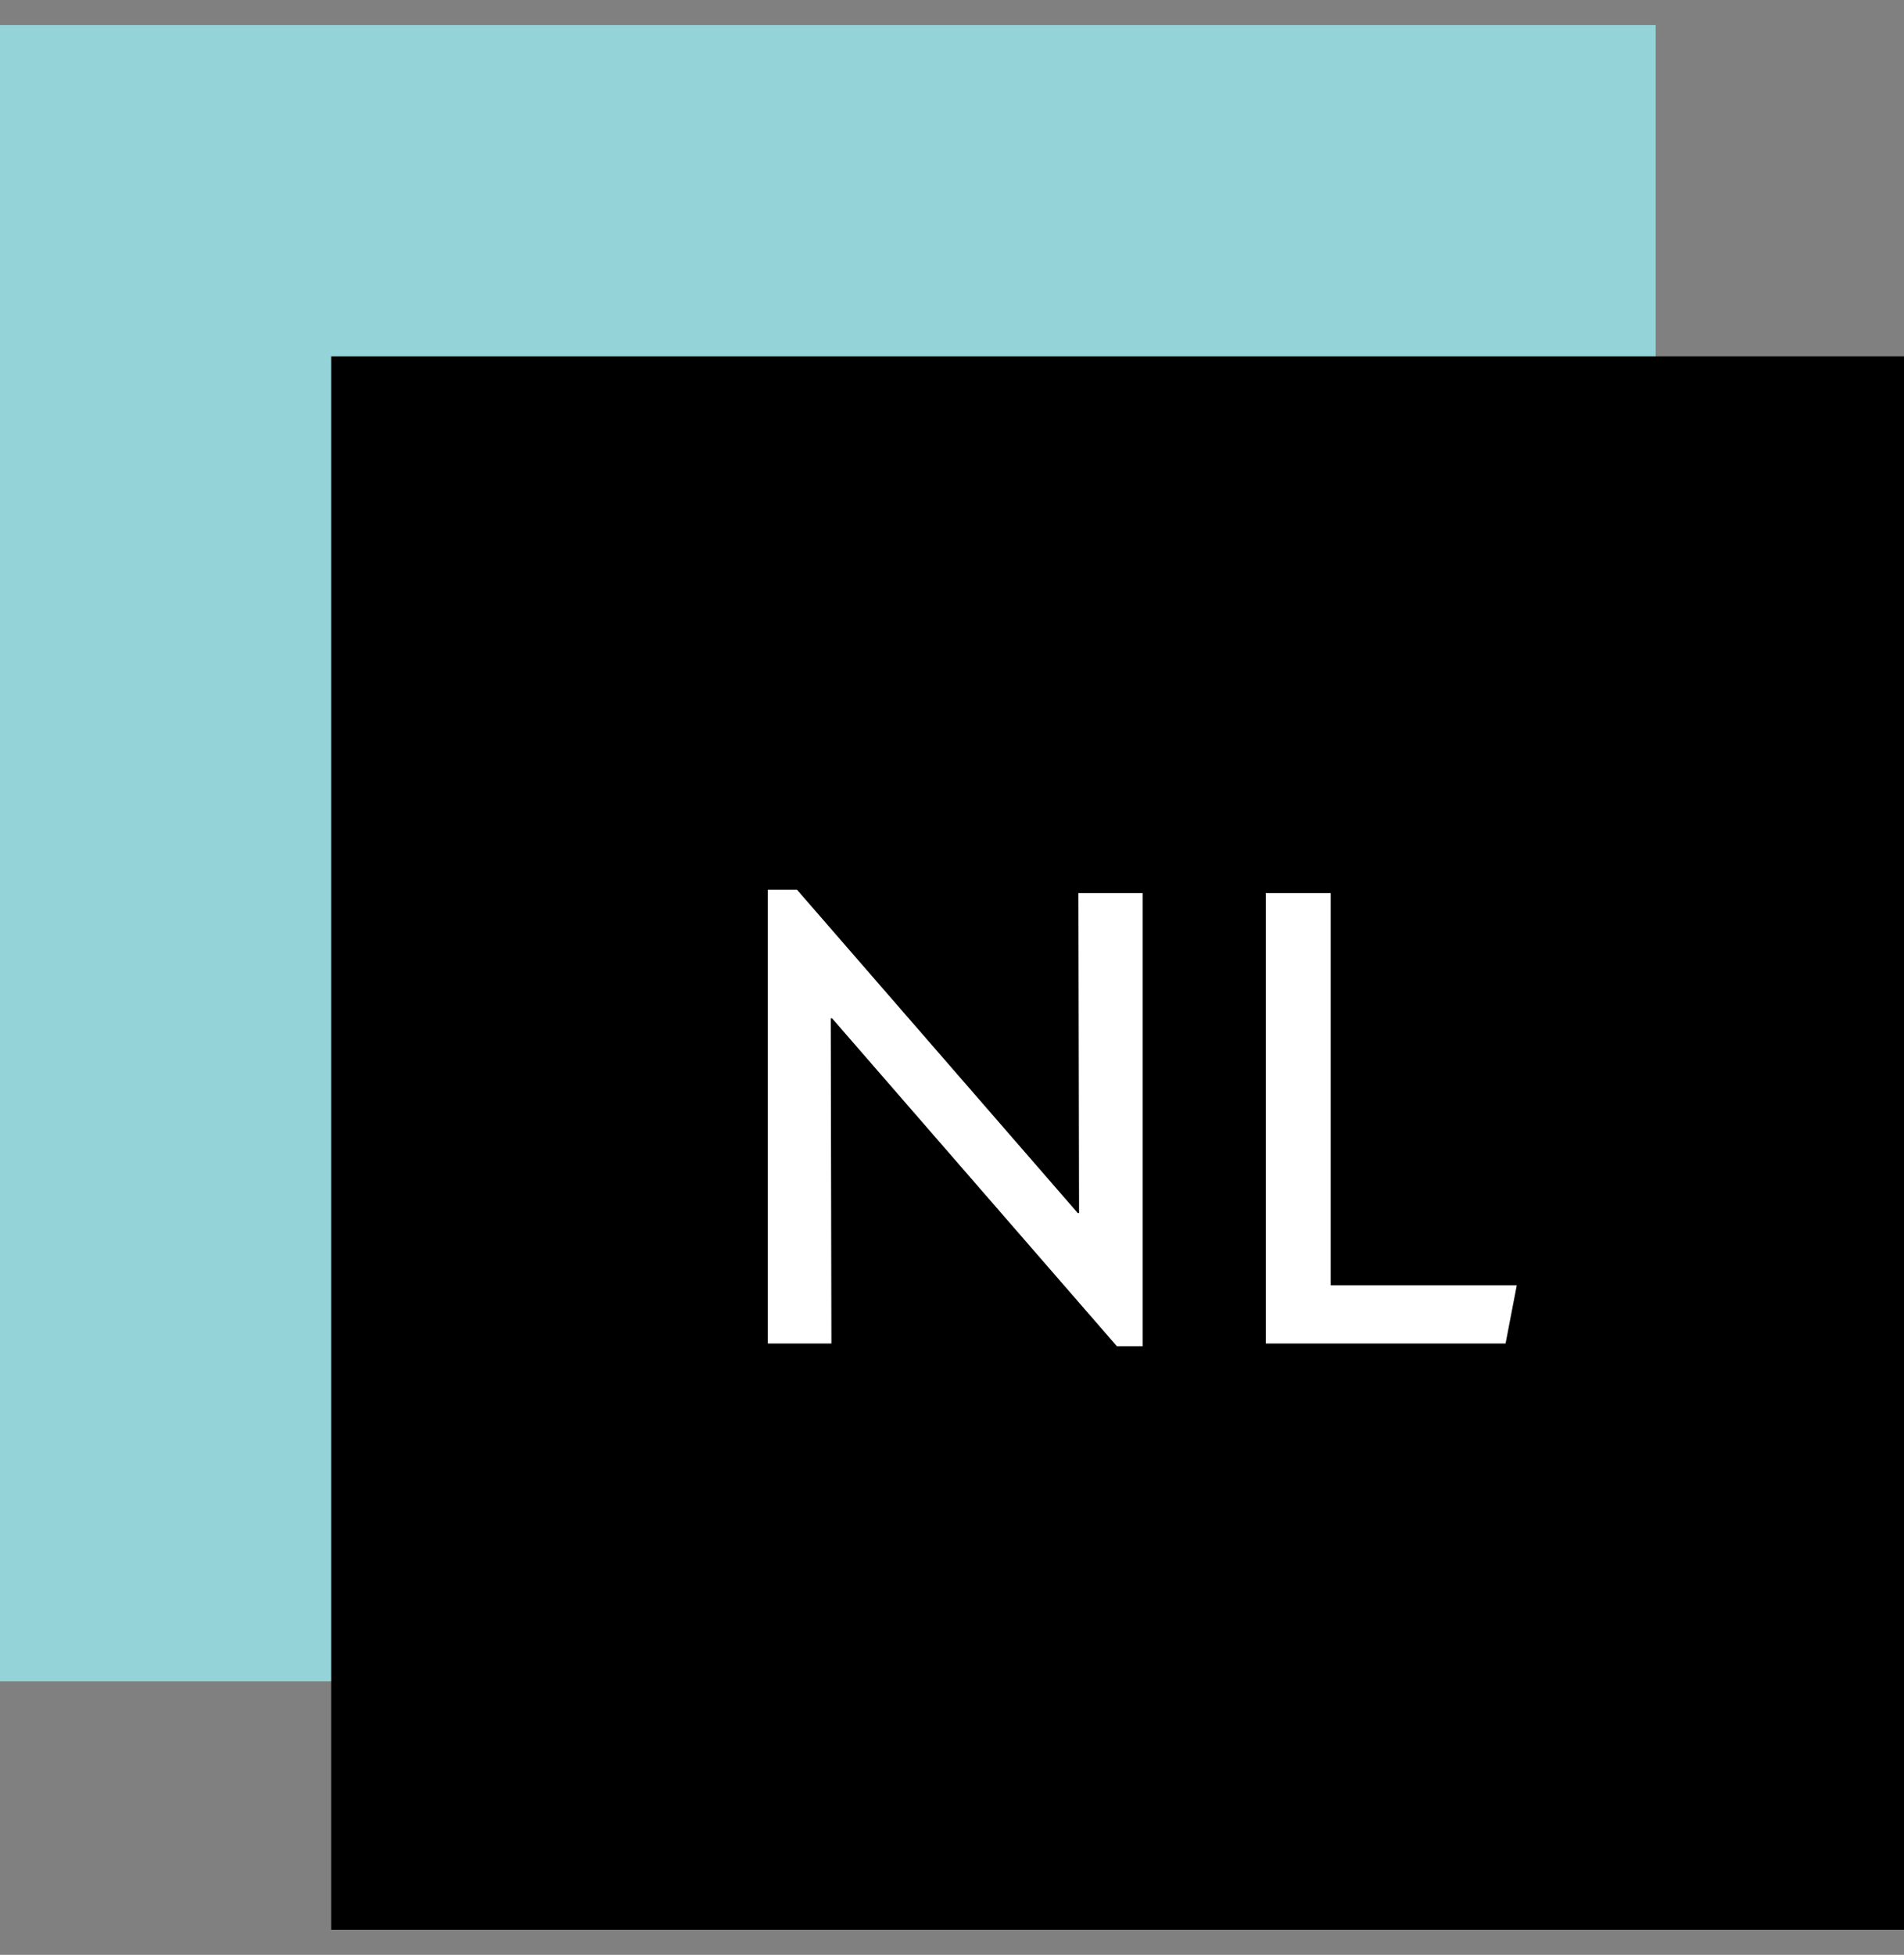
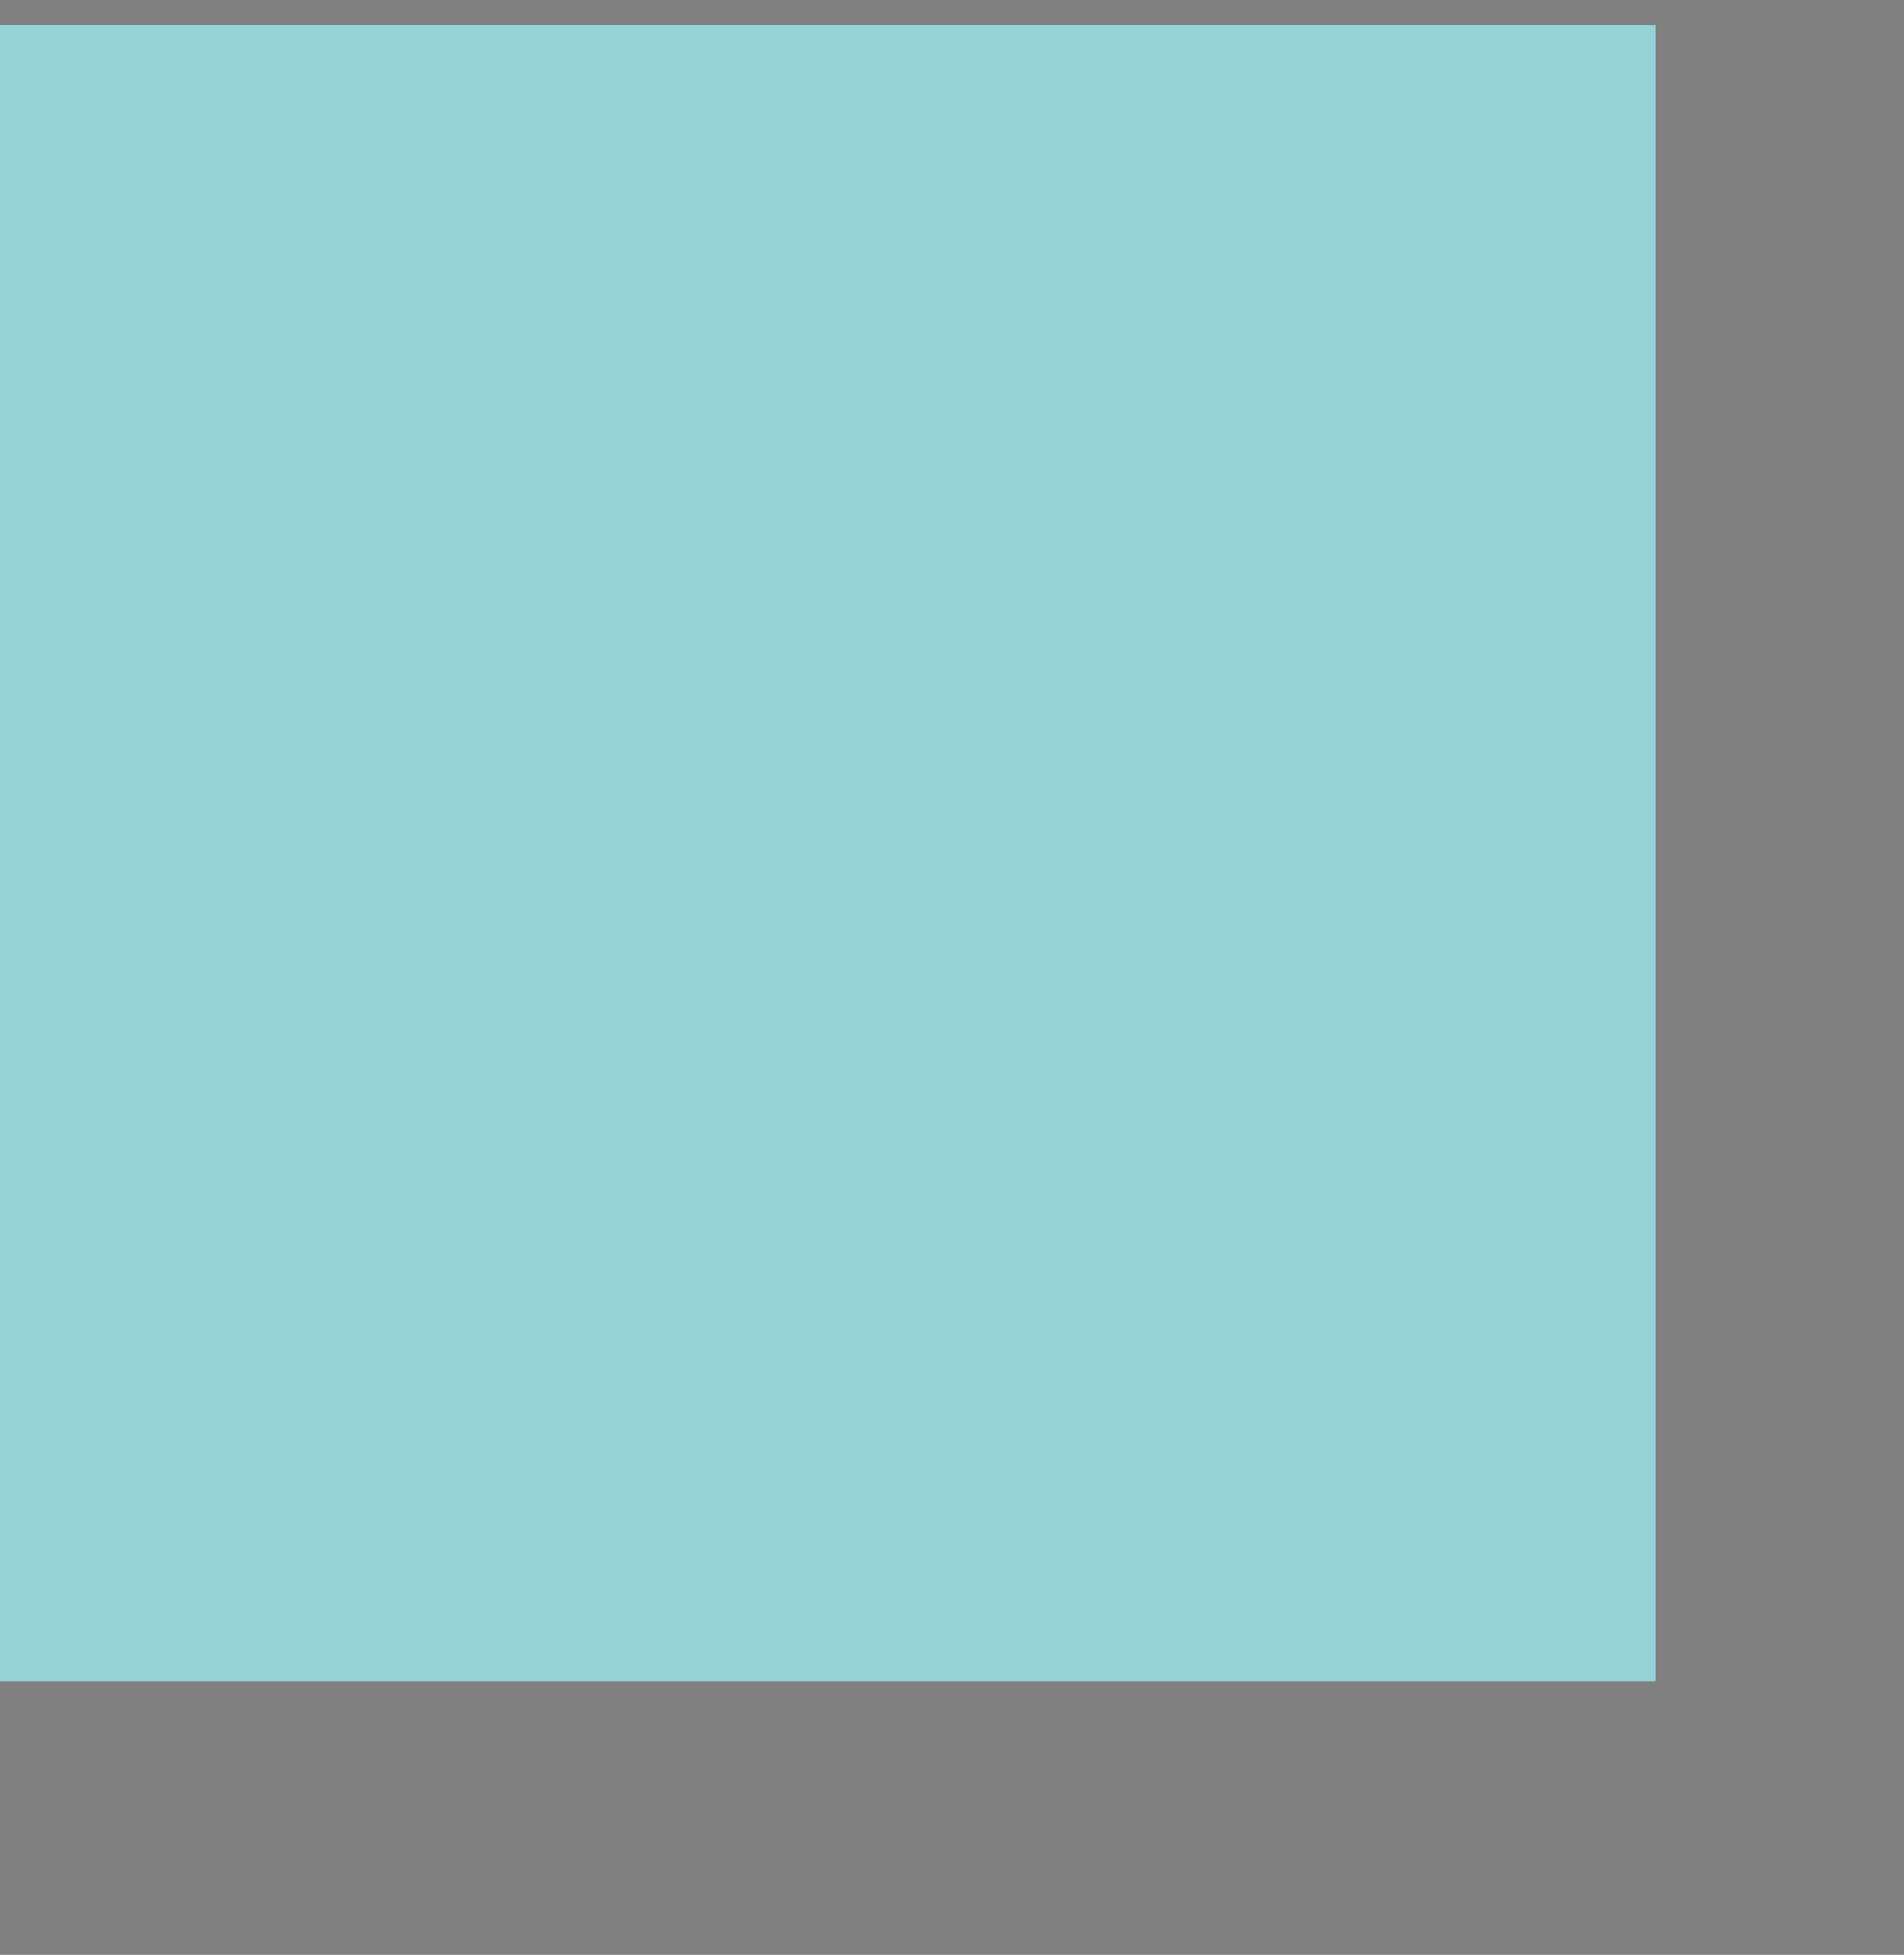
<svg xmlns="http://www.w3.org/2000/svg" width="38" height="39" viewBox="0 0 38 39" fill="none">
  <rect x="0" y="0" width="38" height="39" fill="#808080" stroke="none" />
  <rect y="0.5" width="33.044" height="33.044" fill="#94D4D9" />
-   <rect width="31.391" height="31.391" transform="translate(6.609 7.109)" fill="black" />
-   <path d="M22.29 26.857H22.805V17.817H21.523L21.536 24.201H21.51L15.906 17.75H15.324V26.804H16.593L16.58 20.315H16.606L22.29 26.857ZM26.558 25.641V17.817H25.263V26.804H30.048L30.272 25.641H26.558Z" fill="white" />
</svg>